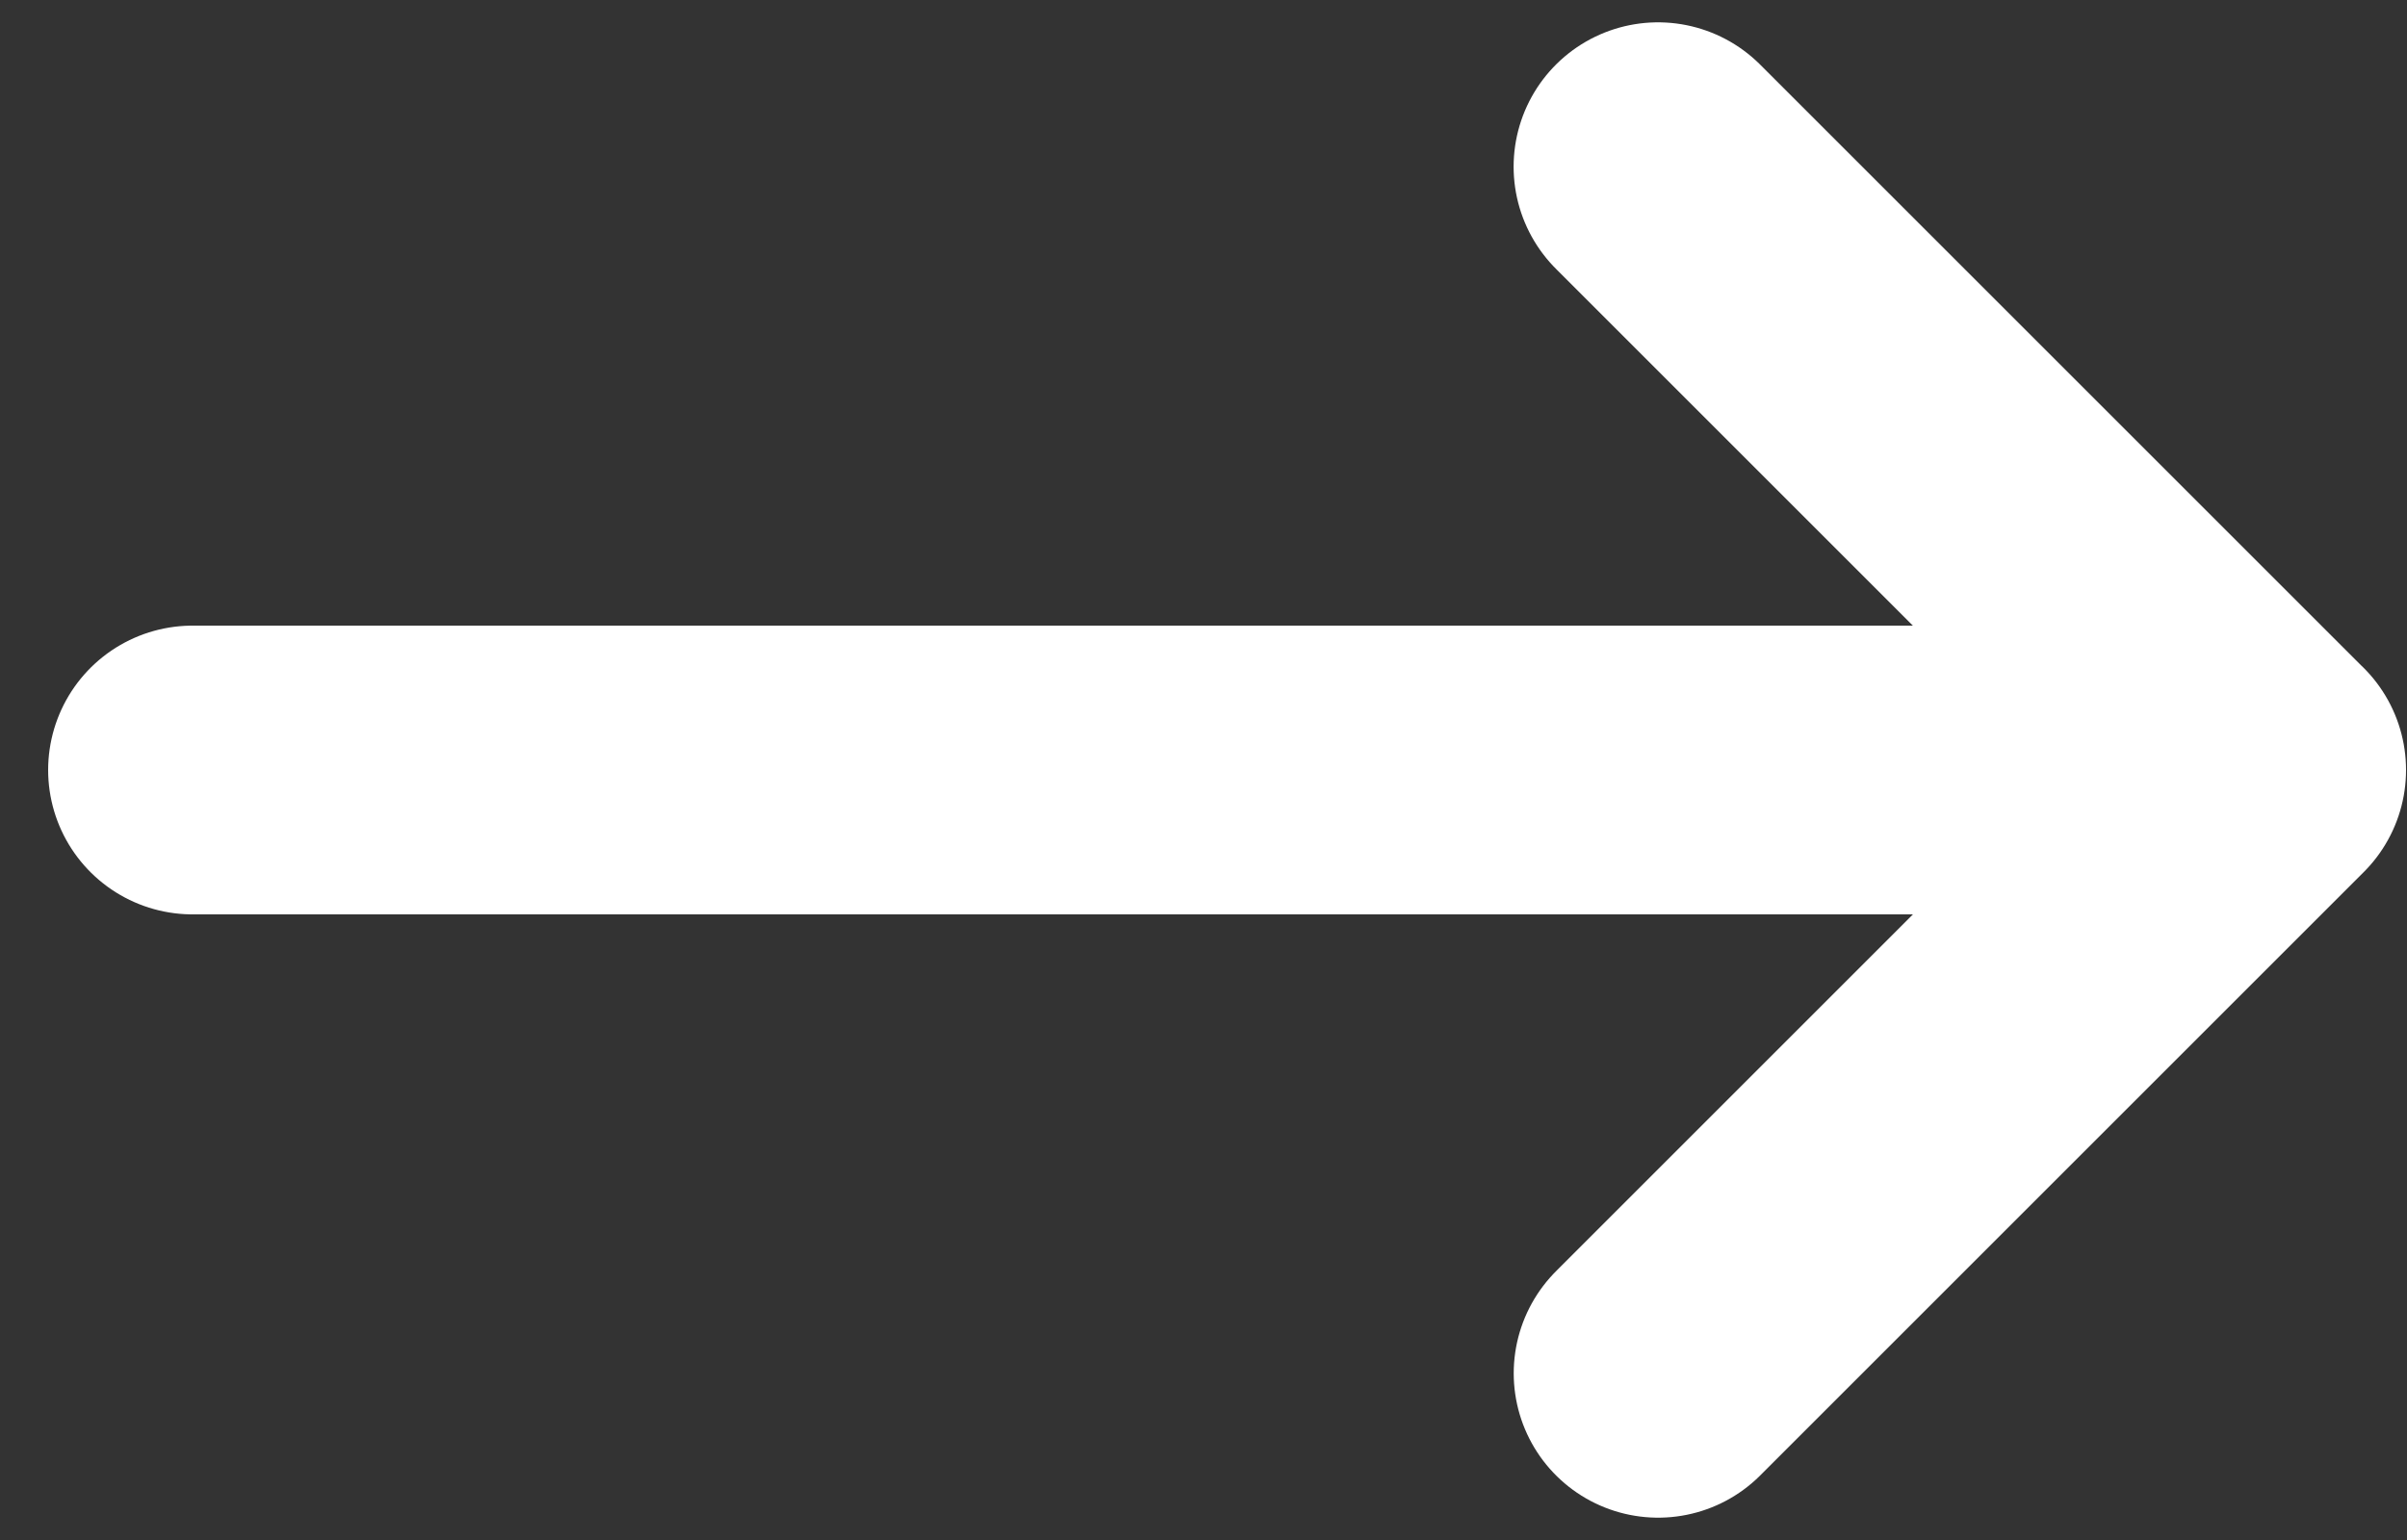
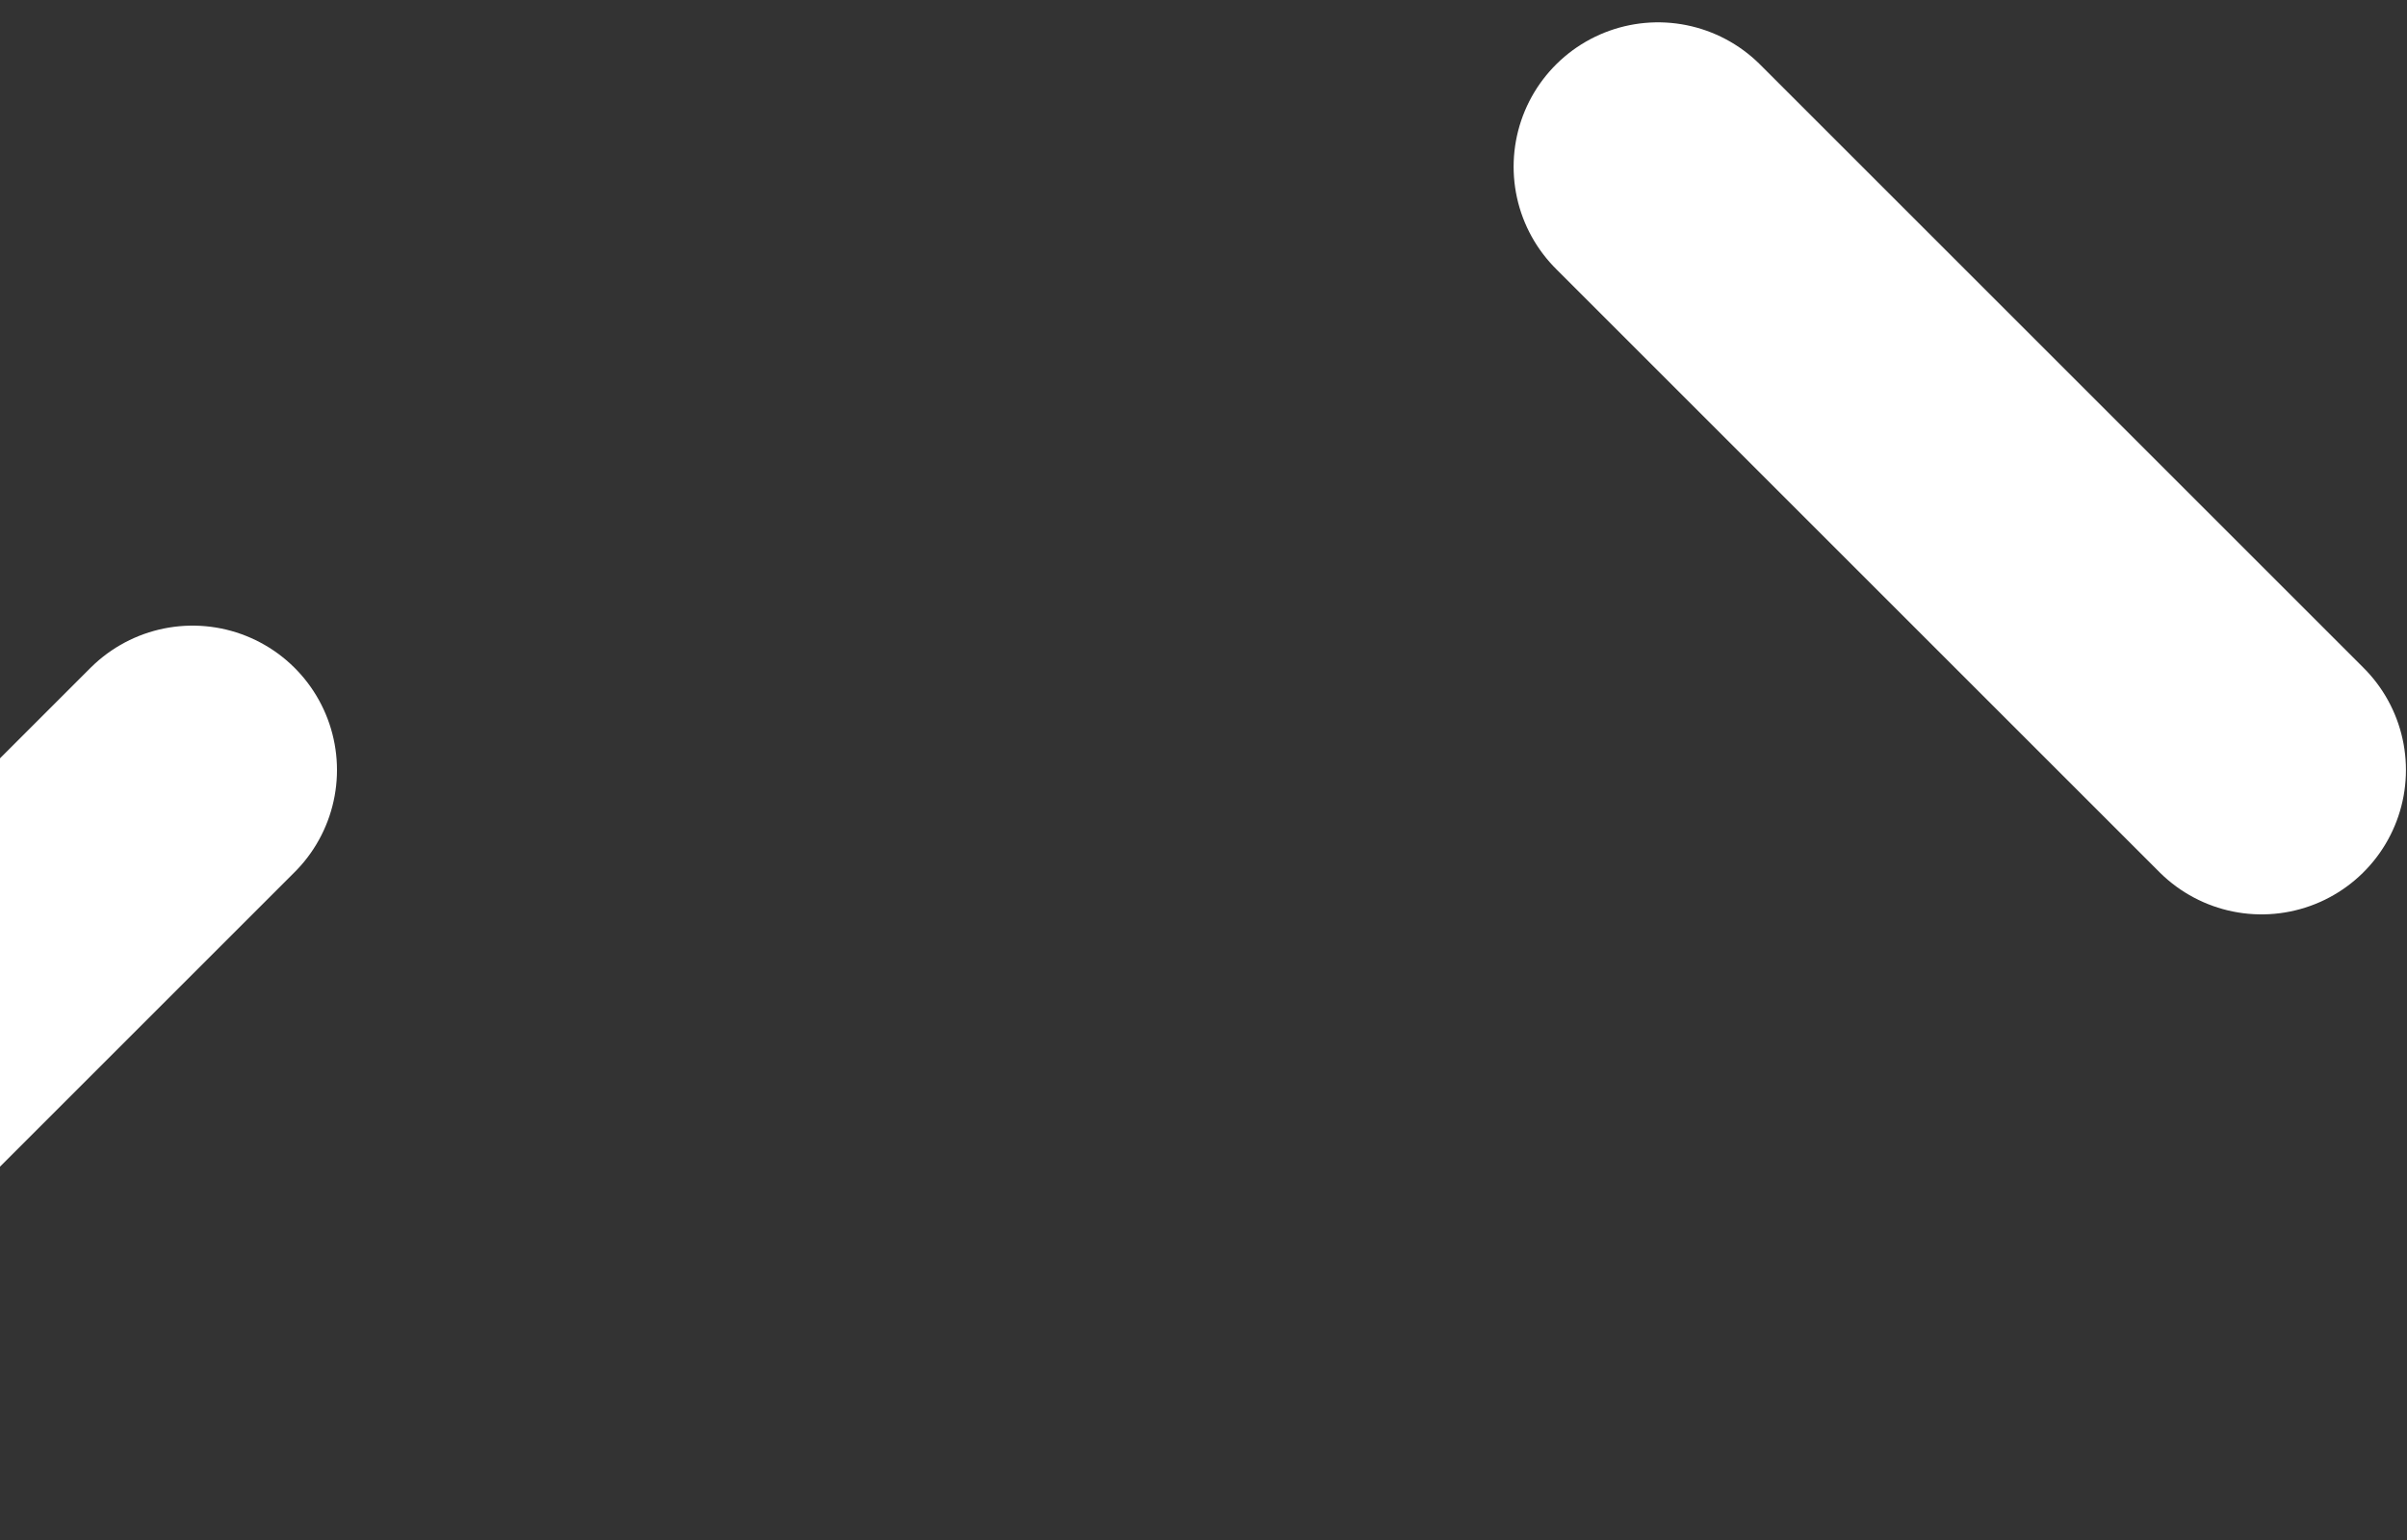
<svg xmlns="http://www.w3.org/2000/svg" width="25" height="16" fill="none" viewBox="0 0 25 16">
  <rect x="0" y="0" width="25" height="16" fill="#333333" stroke="none" />
-   <path stroke="#fff" stroke-linecap="round" stroke-linejoin="round" stroke-width="3" d="M2 8h21.49m0 0-6.268 6.268M23.489 8l-6.268-6.268" />
+   <path stroke="#fff" stroke-linecap="round" stroke-linejoin="round" stroke-width="3" d="M2 8m0 0-6.268 6.268M23.489 8l-6.268-6.268" />
</svg>